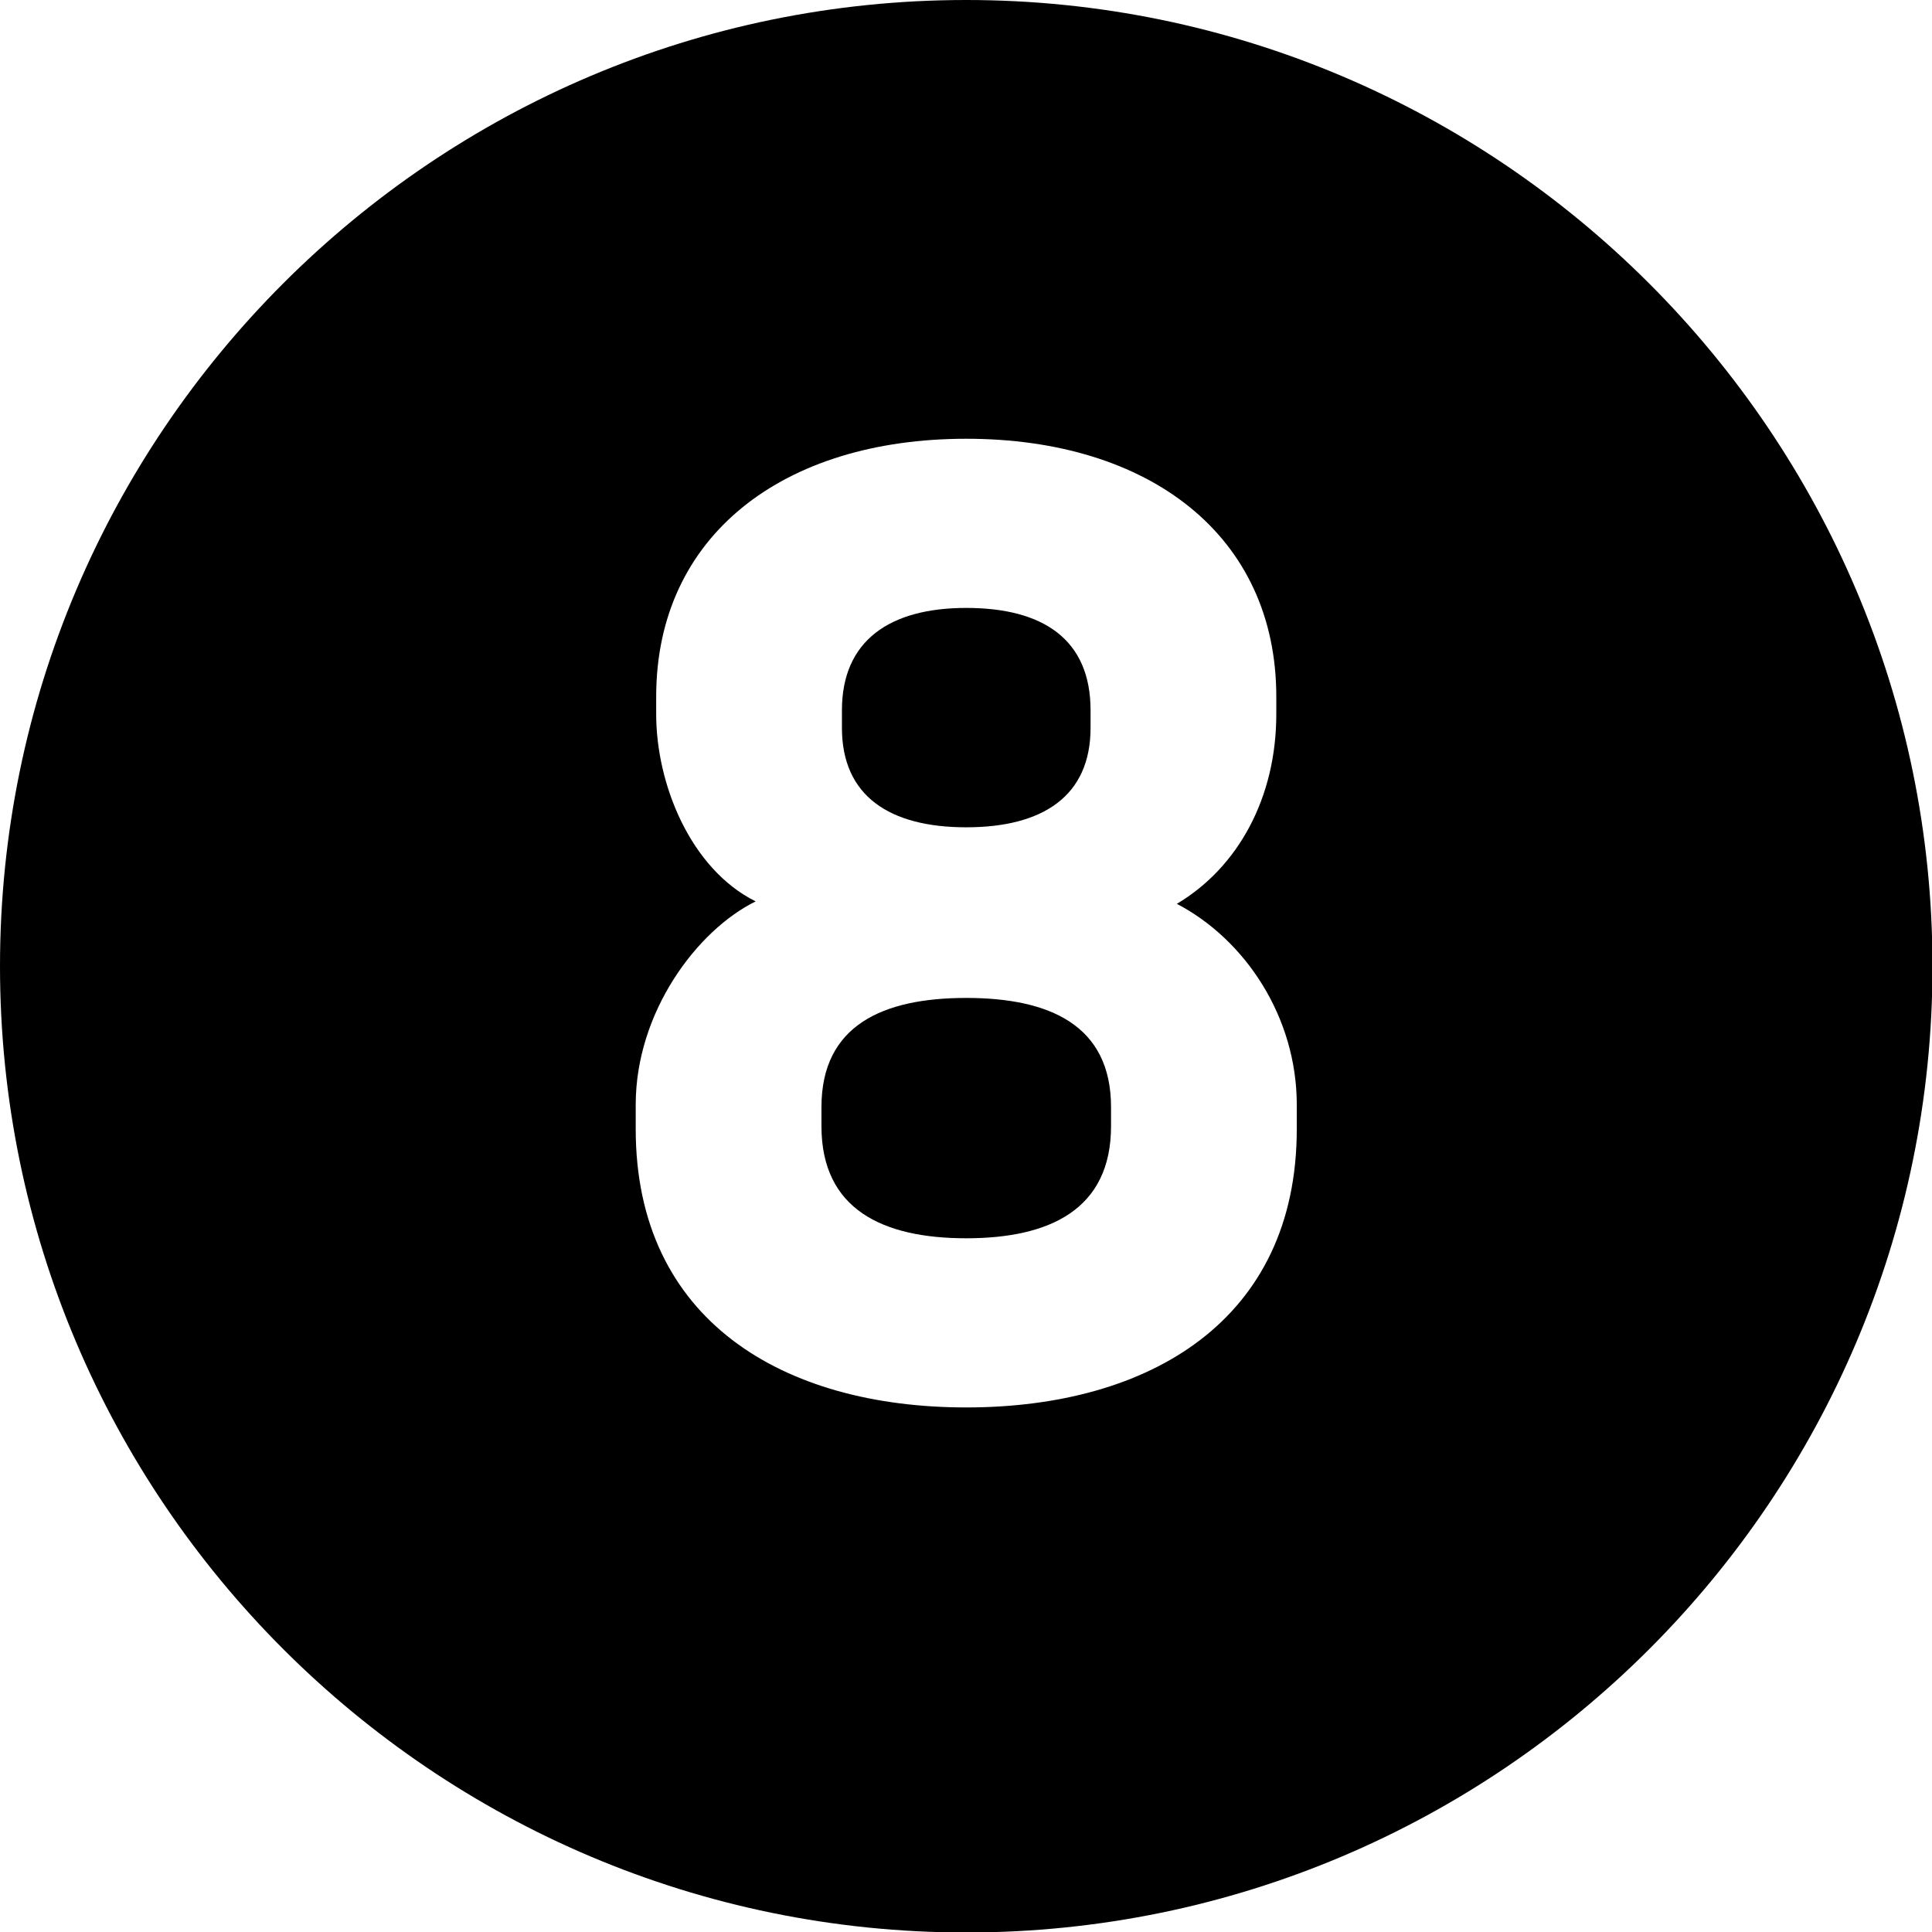
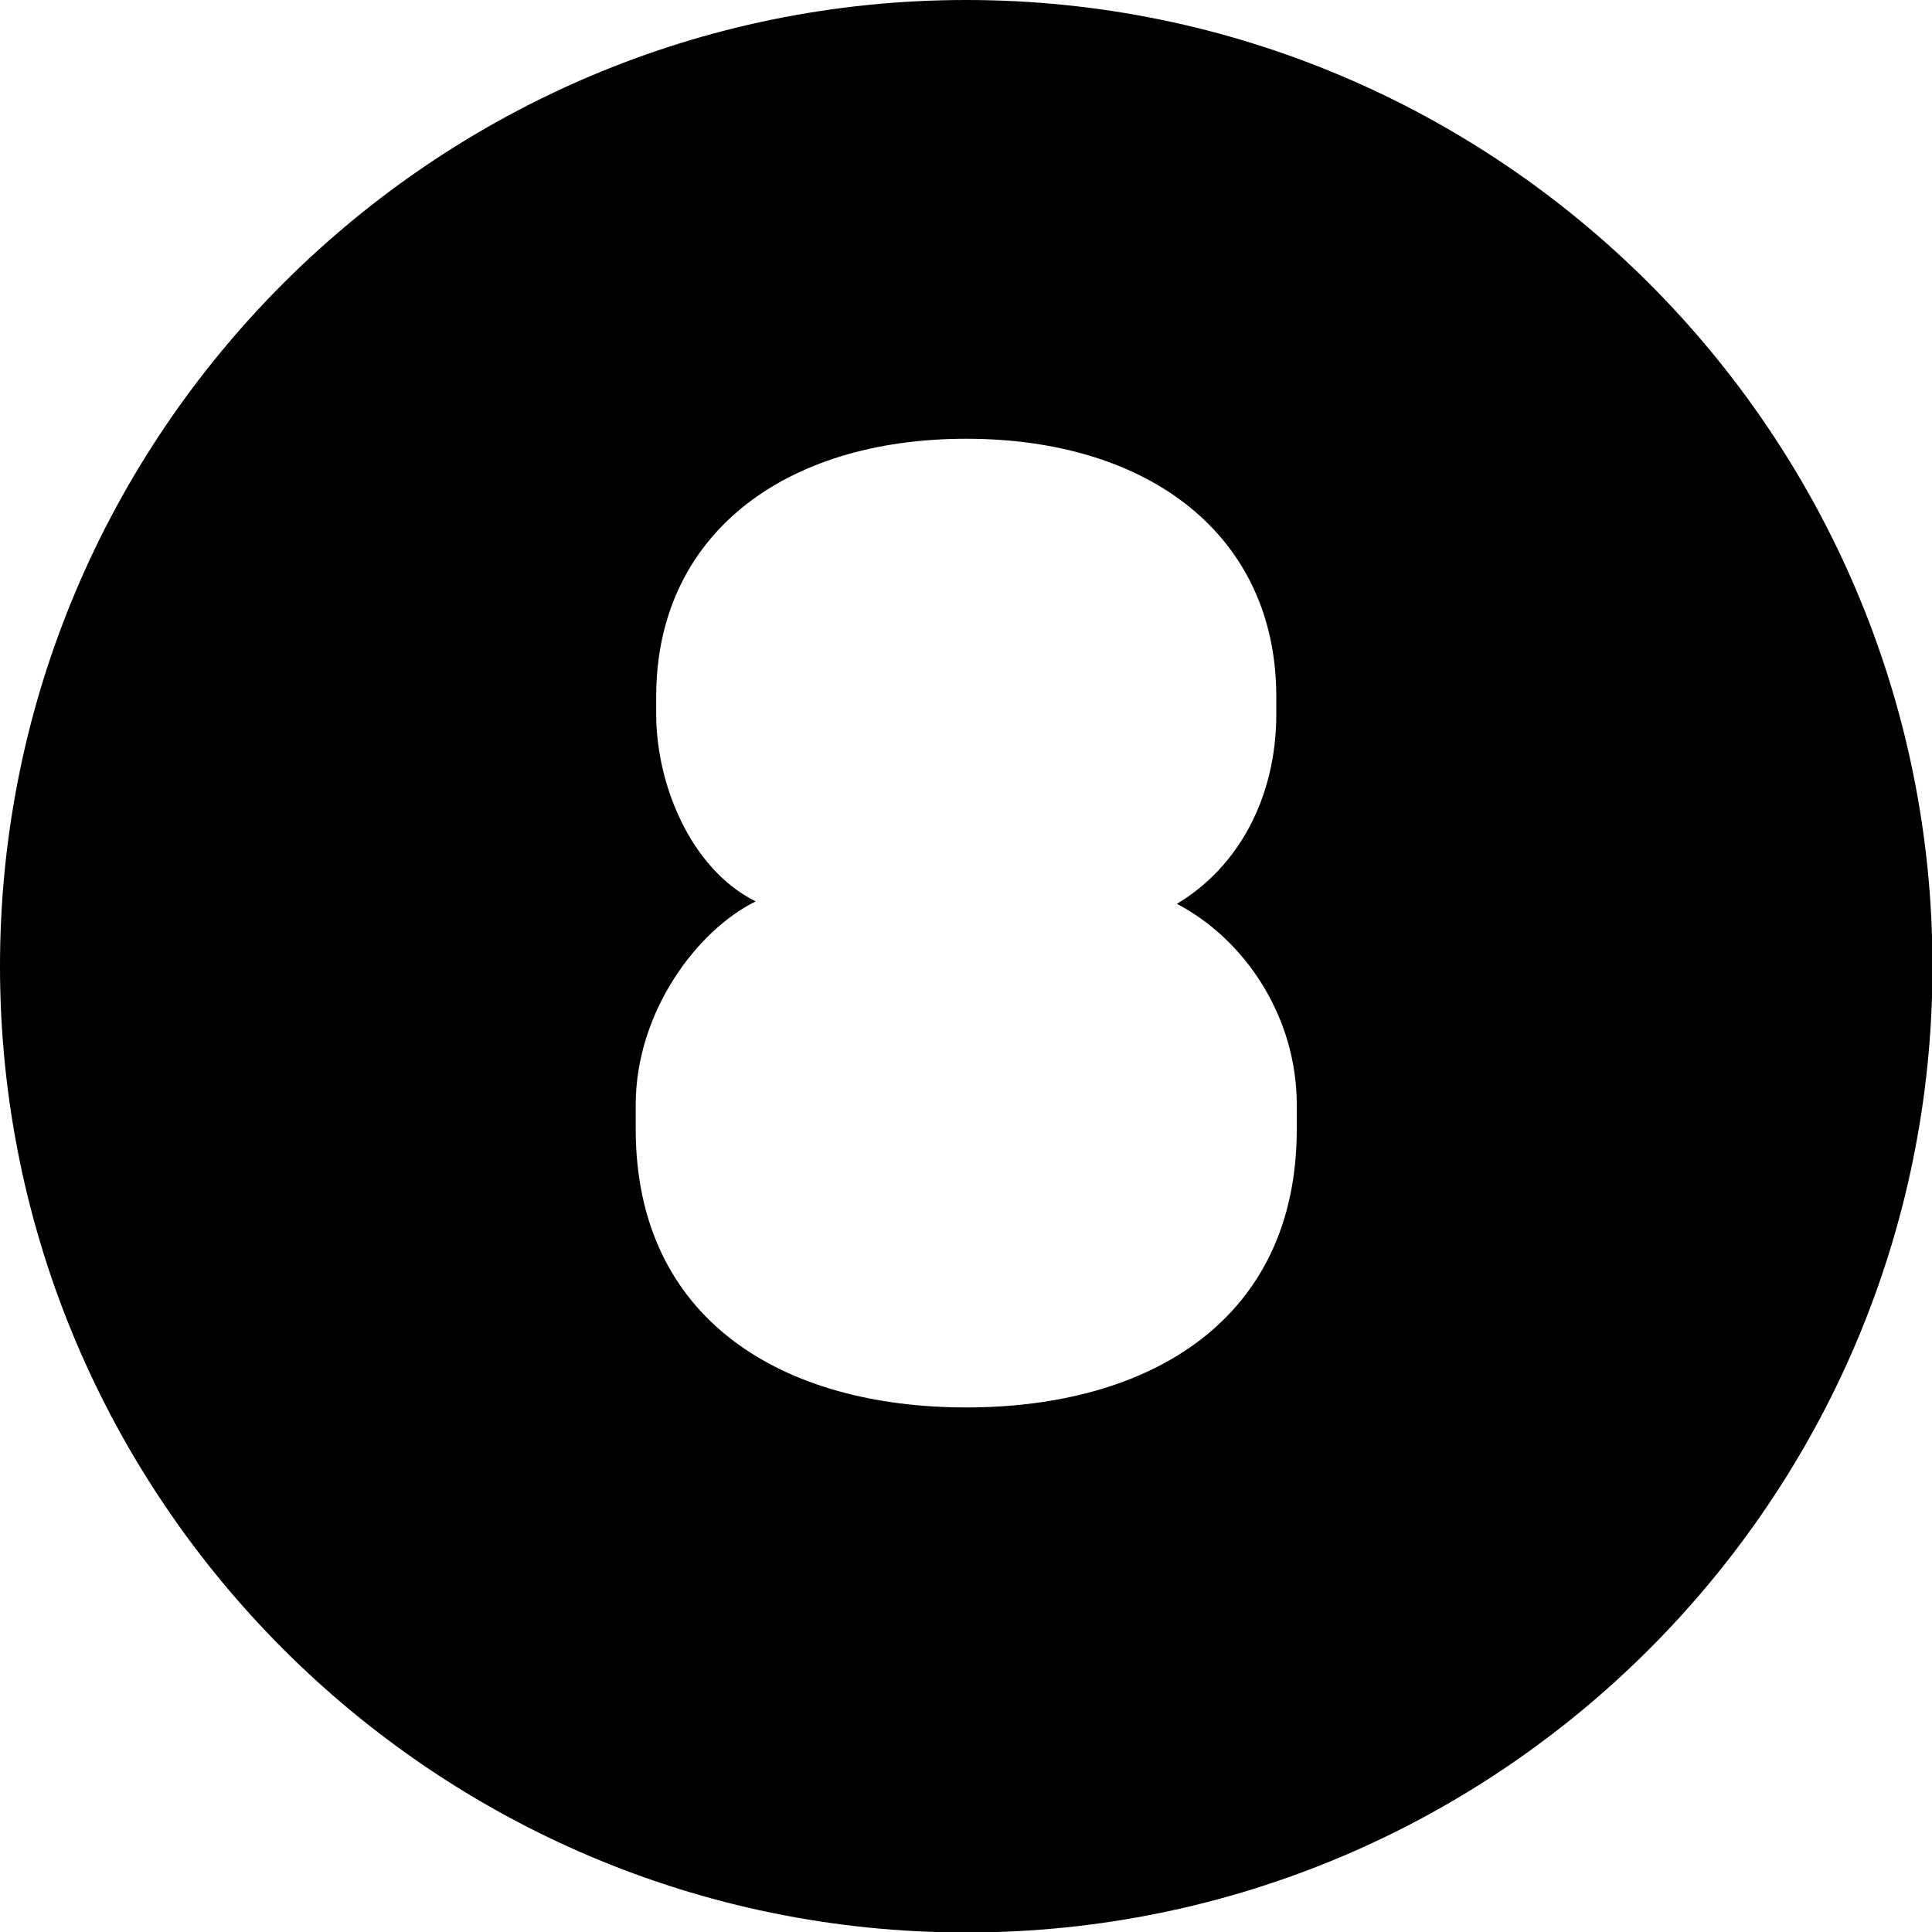
<svg xmlns="http://www.w3.org/2000/svg" id="Calque_2" viewBox="0 0 39.63 39.63">
  <g id="Calque_1-2">
-     <path d="m19.82,20.47c-1.71,0-2.97.56-2.97,2.24v.39c0,1.71,1.26,2.3,2.97,2.3s2.97-.59,2.97-2.3v-.39c0-1.68-1.26-2.24-2.97-2.24Z" />
    <path d="m19.82,0C8.89,0,0,8.89,0,19.82s8.89,19.82,19.82,19.82,19.82-8.89,19.82-19.82S30.74,0,19.82,0Zm6.78,23.16c0,3.92-3.02,5.71-6.78,5.71s-6.78-1.79-6.78-5.71v-.5c0-1.9,1.26-3.58,2.46-4.17-1.34-.67-2.04-2.41-2.04-3.84v-.36c0-3.3,2.6-5.29,6.36-5.29s6.36,1.99,6.36,5.29v.36c0,1.71-.78,3.14-2.04,3.89,1.4.73,2.46,2.32,2.46,4.12v.5Z" />
-     <path d="m19.82,16.97c1.57,0,2.55-.64,2.55-2.04v-.36c0-1.46-.98-2.1-2.55-2.1s-2.55.67-2.55,2.1v.36c0,1.4.98,2.04,2.55,2.04Z" />
  </g>
</svg>